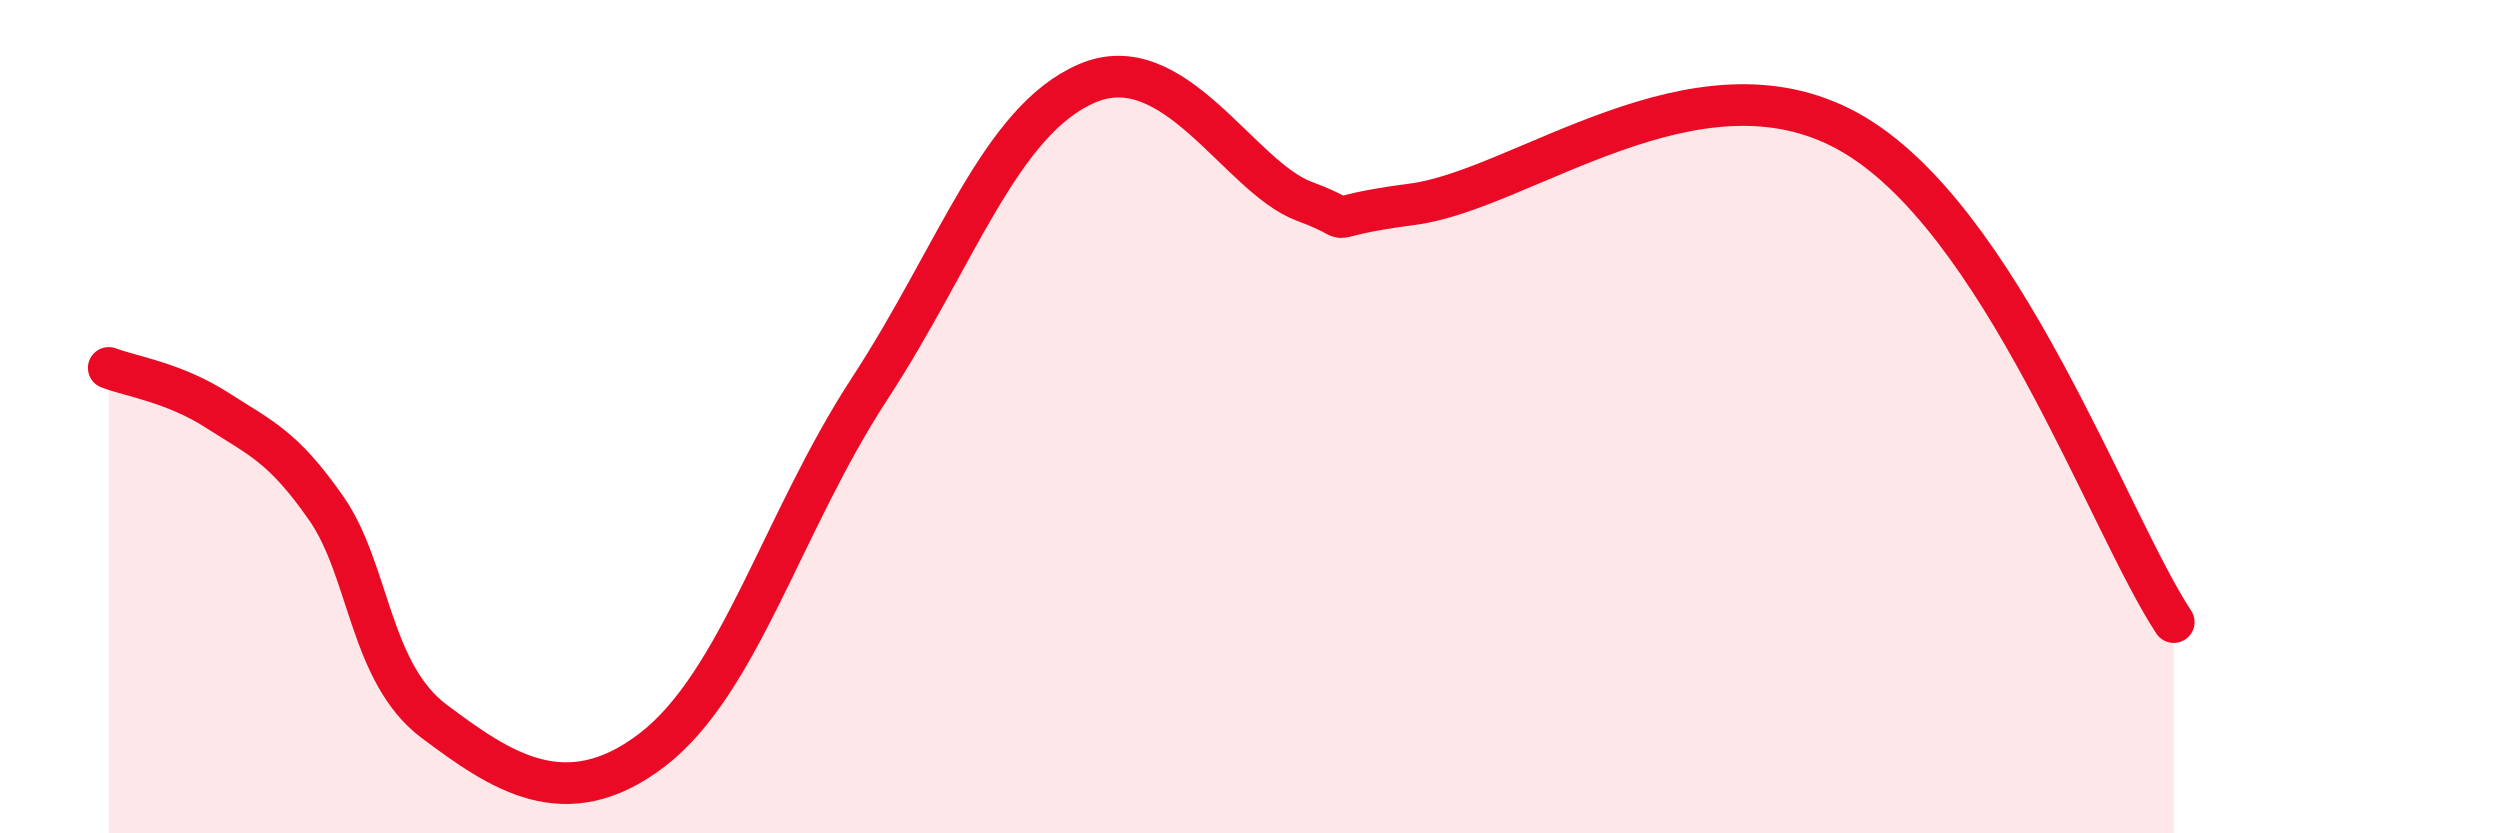
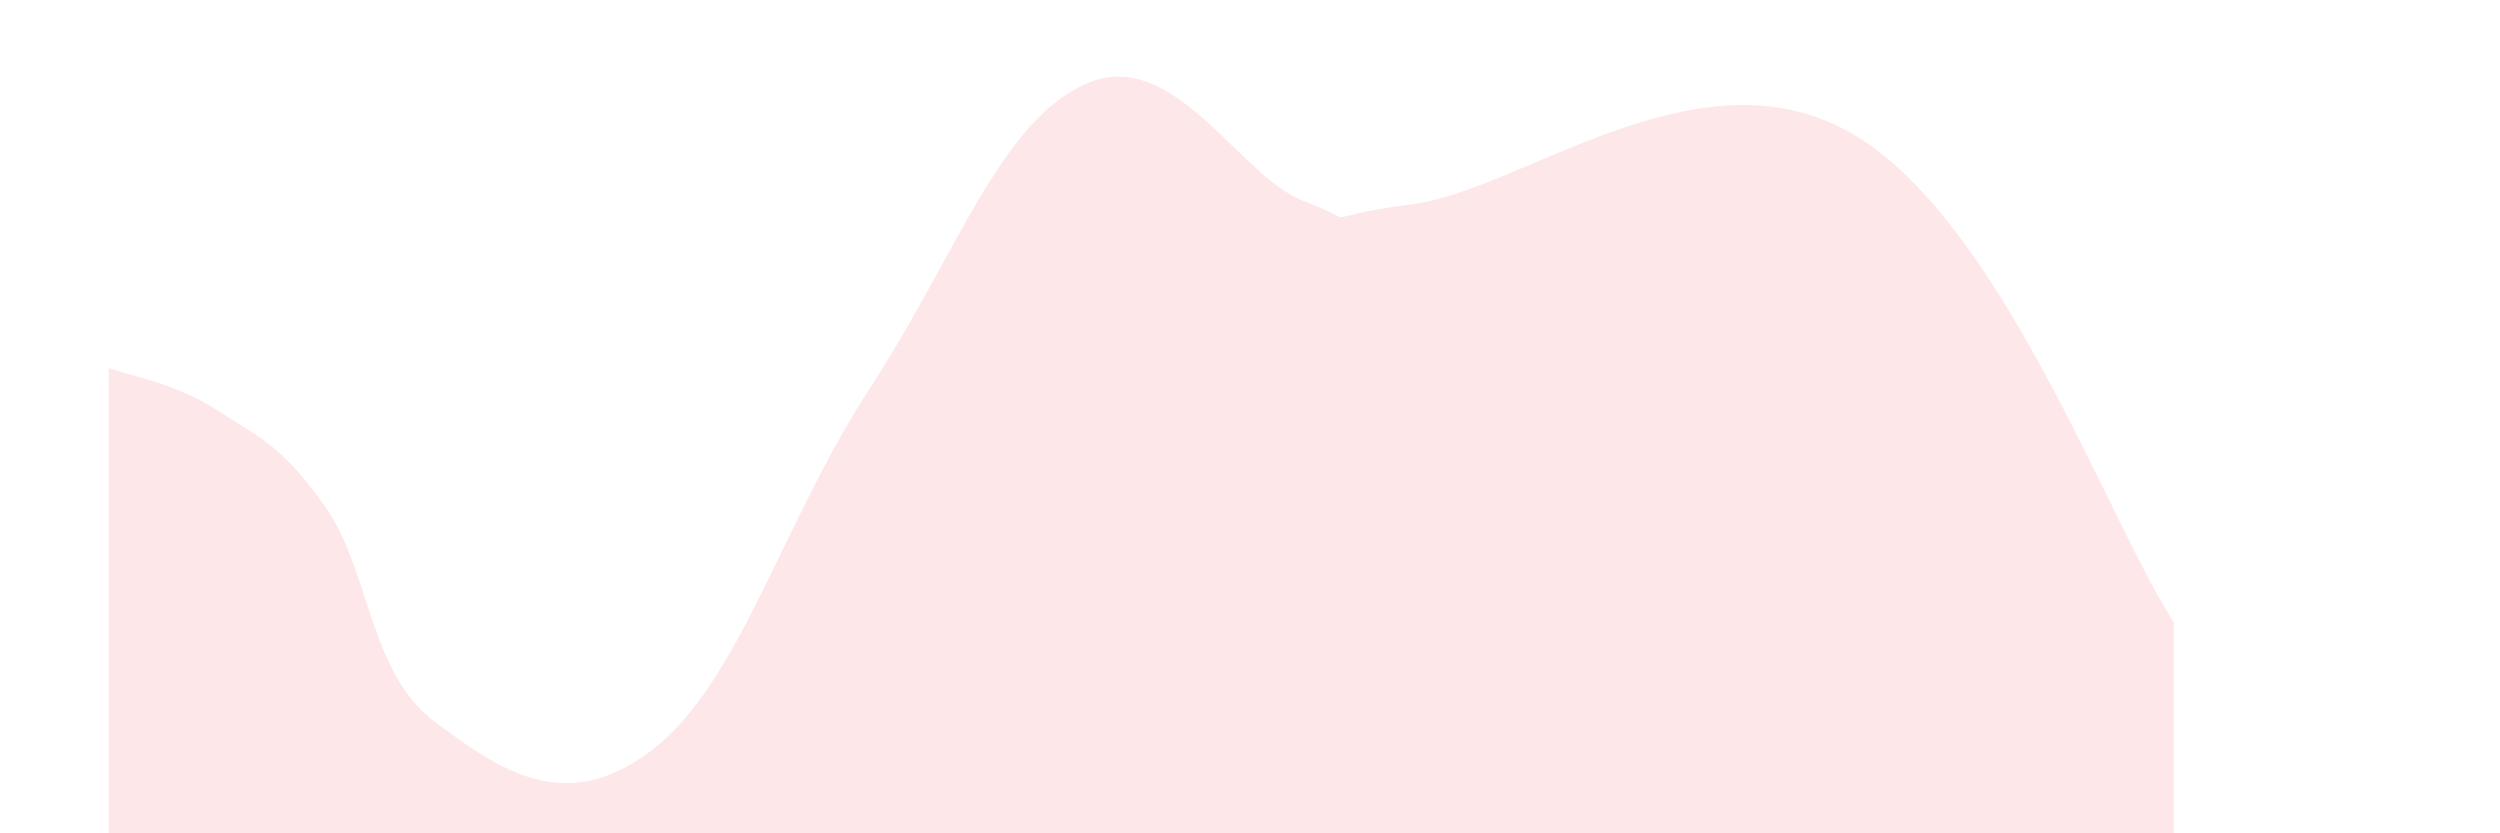
<svg xmlns="http://www.w3.org/2000/svg" width="60" height="20" viewBox="0 0 60 20">
  <path d="M 2.61,8.83 C 3.13,9.03 4.18,9.18 5.22,9.85 C 6.26,10.52 6.79,10.71 7.83,12.2 C 8.87,13.69 8.87,16.16 10.43,17.32 C 11.99,18.48 13.56,19.6 15.65,18 C 17.74,16.4 18.78,12.53 20.87,9.33 C 22.96,6.13 24,2.9 26.09,2 C 28.18,1.1 29.74,4.25 31.3,4.83 C 32.86,5.41 31.3,5.24 33.91,4.9 C 36.52,4.56 40.7,1.14 44.35,3.15 C 48,5.16 50.61,12.57 52.17,14.93L52.17 20L2.61 20Z" fill="#EB0A25" opacity="0.1" stroke-linecap="round" stroke-linejoin="round" />
-   <path d="M 2.61,8.83 C 3.13,9.03 4.18,9.18 5.22,9.85 C 6.26,10.52 6.79,10.71 7.83,12.2 C 8.87,13.69 8.87,16.16 10.43,17.32 C 11.99,18.48 13.56,19.6 15.65,18 C 17.74,16.4 18.78,12.53 20.87,9.33 C 22.96,6.13 24,2.9 26.09,2 C 28.18,1.1 29.74,4.25 31.3,4.83 C 32.86,5.41 31.3,5.24 33.91,4.9 C 36.52,4.56 40.7,1.14 44.35,3.15 C 48,5.16 50.61,12.57 52.17,14.93" stroke="#EB0A25" stroke-width="1" fill="none" stroke-linecap="round" stroke-linejoin="round" />
</svg>